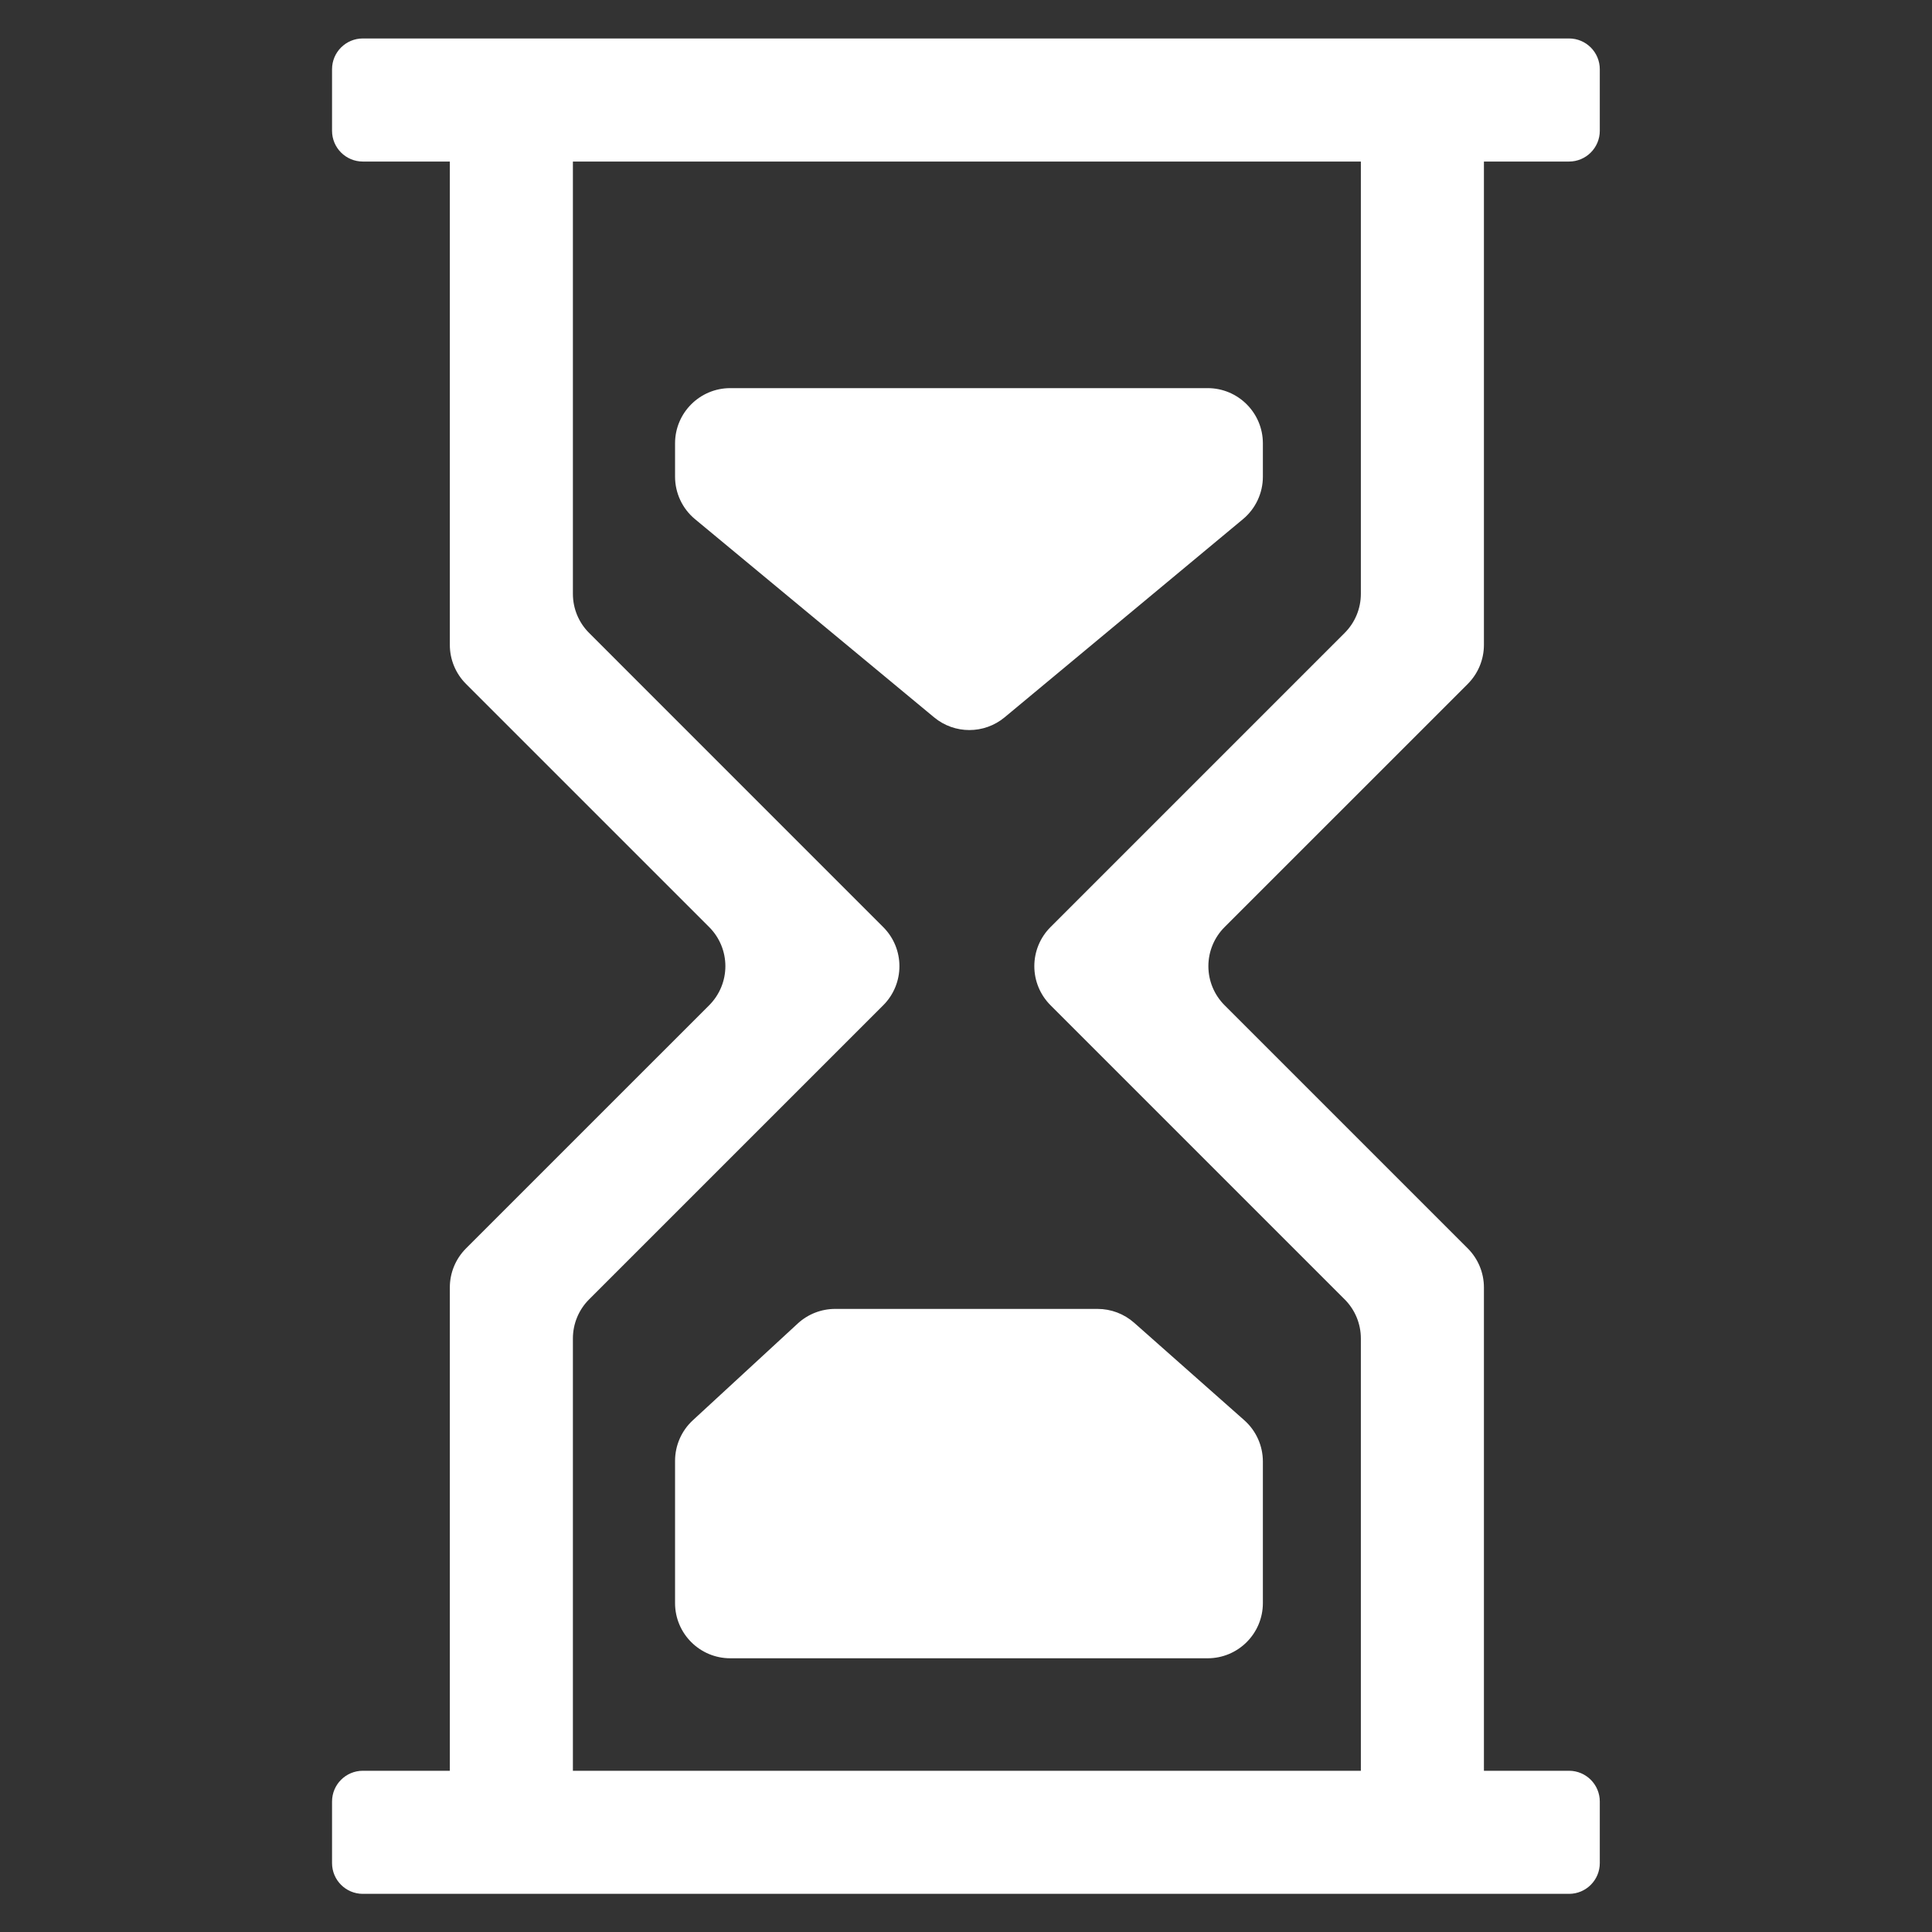
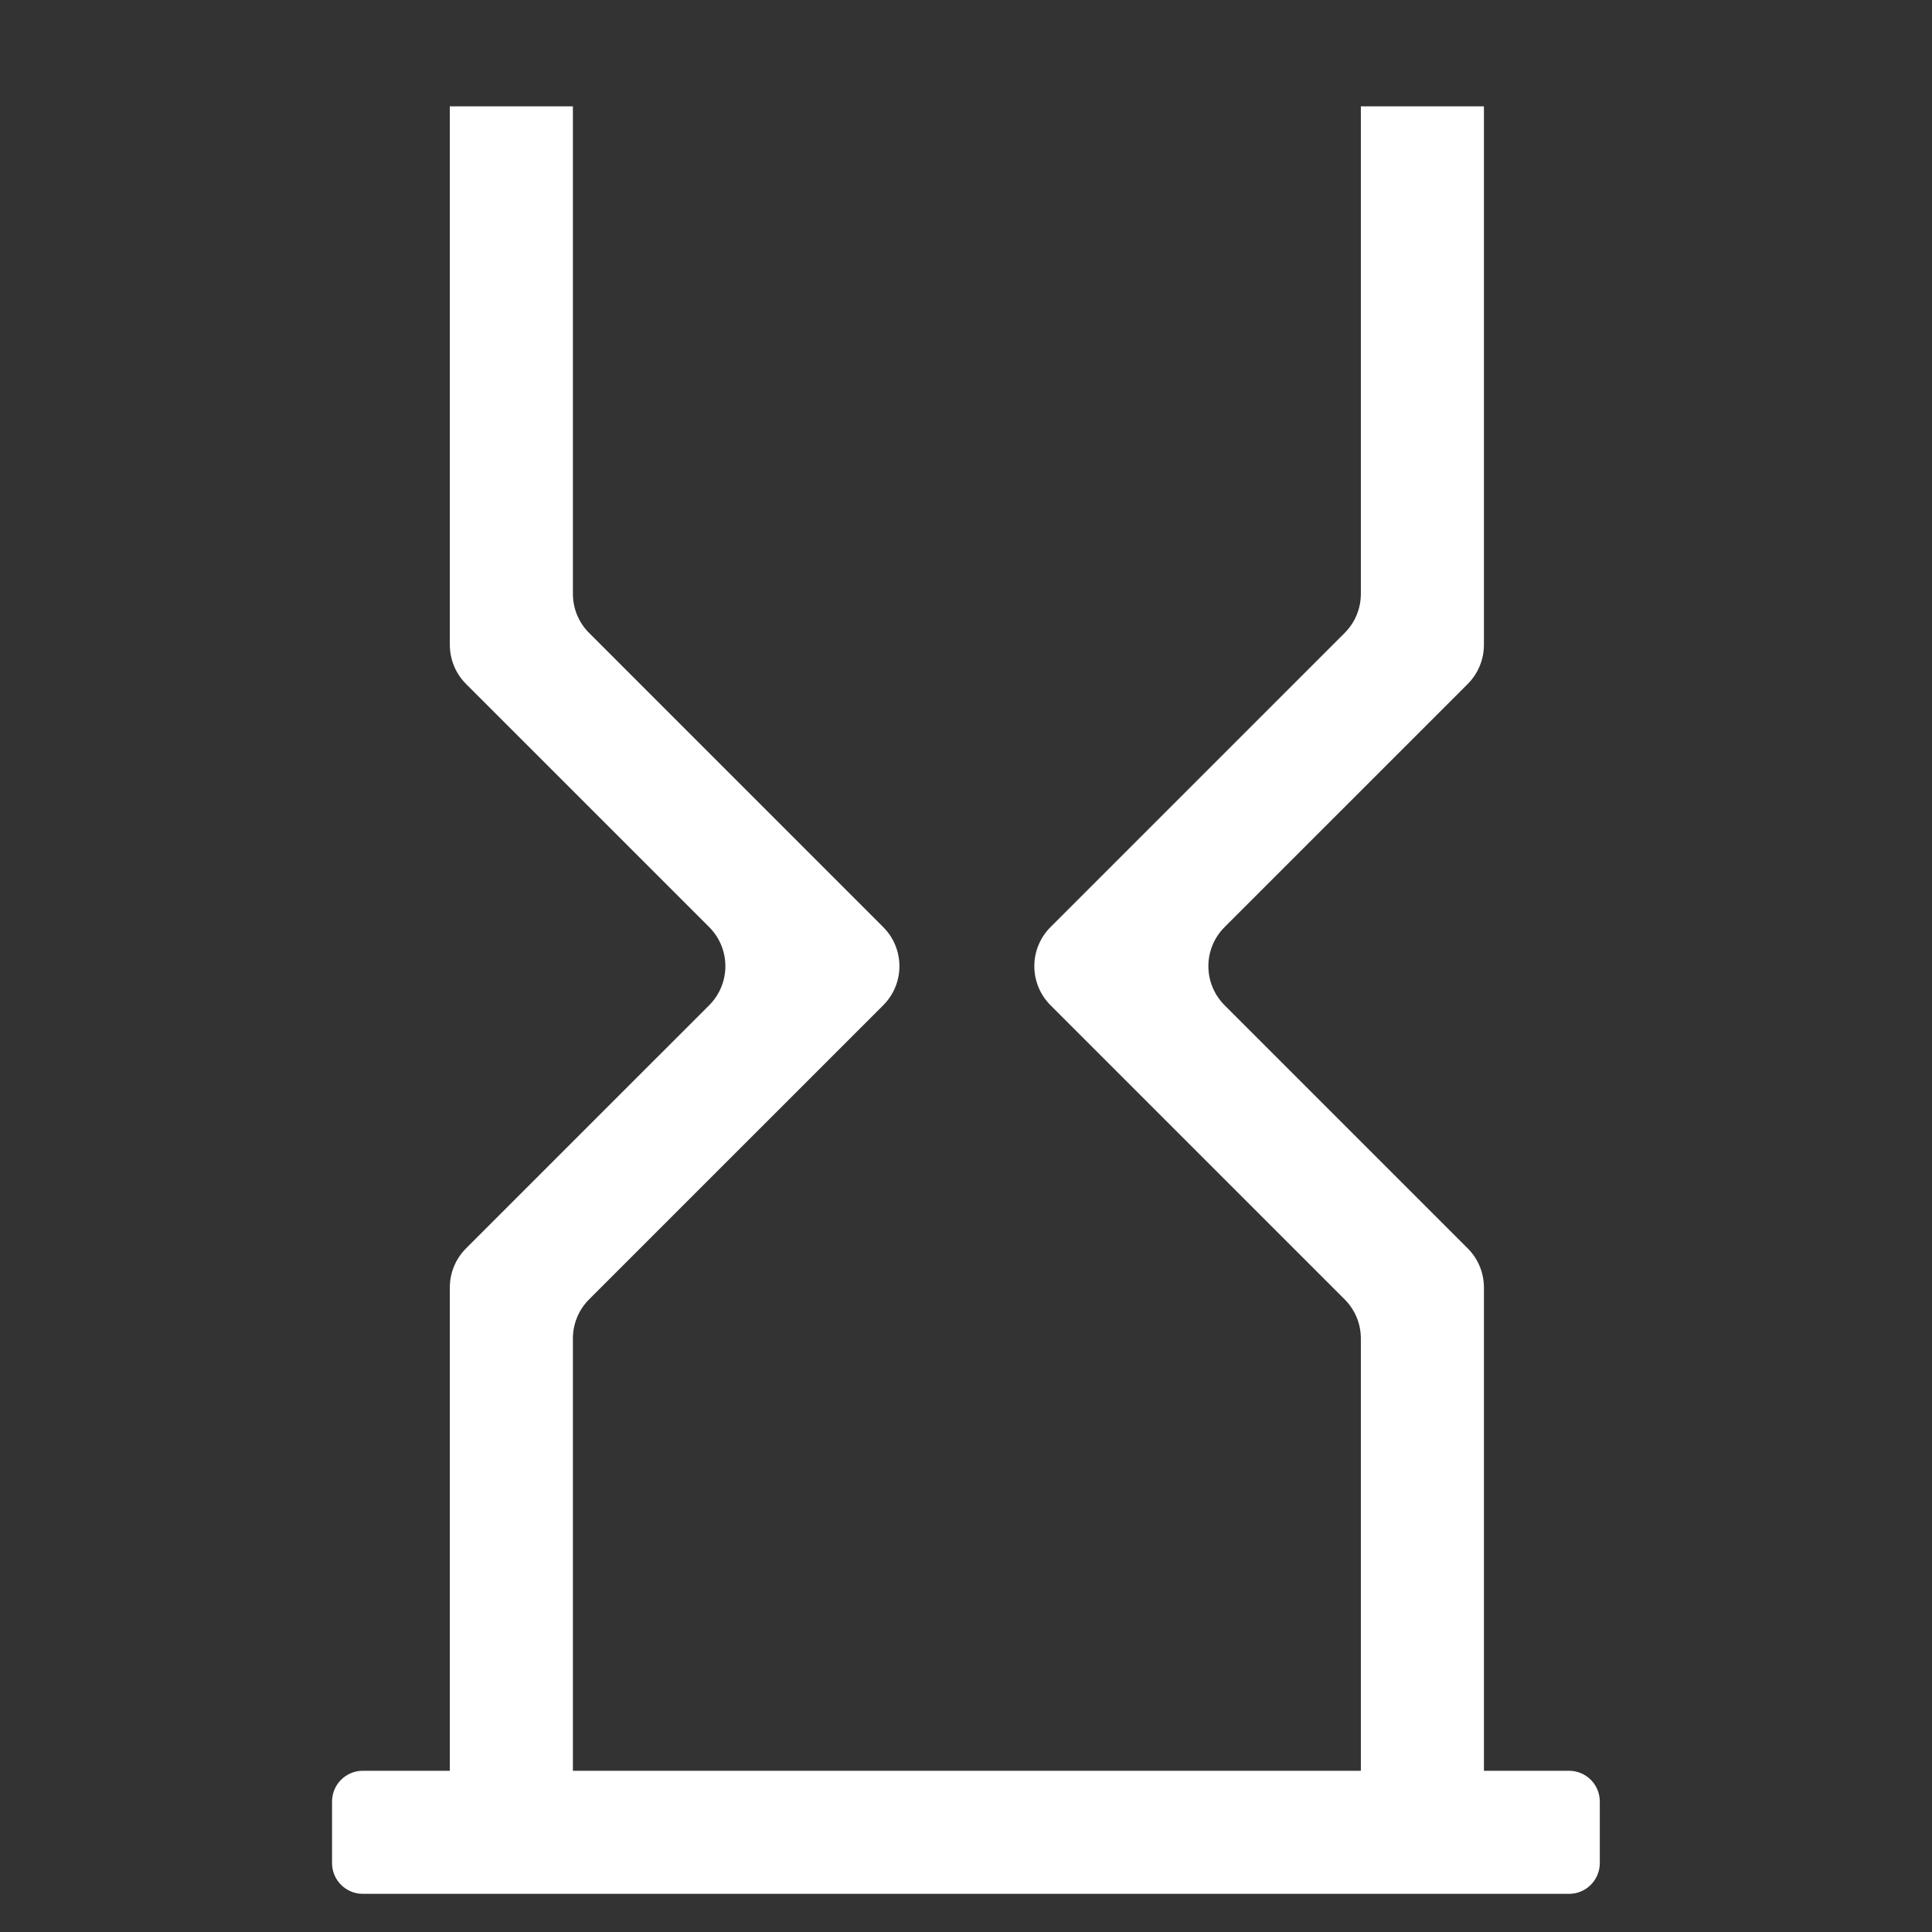
<svg xmlns="http://www.w3.org/2000/svg" width="100%" height="100%" viewBox="0 0 512 512" version="1.1" xml:space="preserve" style="fill-rule:evenodd;clip-rule:evenodd;stroke-linejoin:round;stroke-miterlimit:2;">
  <rect x="0" y="0" width="512" height="512" fill="#333333" stroke="none" />
  <g id="HourglassIcon" transform="matrix(4.878,0,0,4.878,523.147,-242.553)">
    <g transform="matrix(1,0,0,1.037,-182.818,-14.63)">
-       <path d="M162.485,65.685C162.485,64.795 161.736,64.073 160.814,64.073L95.283,64.073C94.36,64.073 93.611,64.795 93.611,65.685L93.611,68.909C93.611,69.799 94.36,70.521 95.283,70.521L160.814,70.521C161.736,70.521 162.485,69.799 162.485,68.909L162.485,65.685Z" style="fill:white;" />
-     </g>
+       </g>
    <g transform="matrix(1,0,0,-1.037,-182.818,219.056)">
      <path d="M162.485,65.685C162.485,64.795 161.736,64.073 160.814,64.073L95.283,64.073C94.36,64.073 93.611,64.795 93.611,65.685L93.611,68.909C93.611,69.799 94.36,70.521 95.283,70.521L160.814,70.521C161.736,70.521 162.485,69.799 162.485,68.909L162.485,65.685Z" style="fill:white;" />
    </g>
    <g transform="matrix(1,0,0,1,25.653,19.605)">
      <path d="M-108.461,35.897L-101.775,35.897L-101.775,62.383C-101.775,63.179 -101.459,63.942 -100.896,64.504C-98.054,67.347 -89.054,76.348 -84.914,80.488C-83.743,81.66 -83.743,83.559 -84.914,84.731C-89.054,88.871 -98.054,97.87 -100.896,100.712C-101.459,101.275 -101.775,102.038 -101.775,102.834C-101.775,108.225 -101.775,129.32 -101.775,129.32L-108.461,129.32L-108.461,100.064C-108.461,99.268 -108.145,98.505 -107.582,97.942C-105.096,95.457 -97.962,88.323 -94.369,84.73C-93.807,84.167 -93.491,83.404 -93.491,82.608C-93.491,81.813 -93.807,81.05 -94.369,80.487C-97.962,76.894 -105.096,69.76 -107.582,67.275C-108.145,66.712 -108.461,65.949 -108.461,65.153C-108.461,59.431 -108.461,35.897 -108.461,35.897ZM-52.281,65.153C-52.281,65.949 -52.597,66.712 -53.159,67.275C-55.645,69.76 -62.779,76.894 -66.372,80.487C-66.935,81.05 -67.251,81.813 -67.251,82.608C-67.251,83.404 -66.935,84.167 -66.372,84.73C-62.779,88.323 -55.645,95.457 -53.159,97.942C-52.597,98.505 -52.281,99.268 -52.281,100.064C-52.281,105.786 -52.281,129.32 -52.281,129.32L-58.967,129.32L-58.967,102.834C-58.967,102.038 -59.283,101.275 -59.846,100.712C-62.688,97.87 -71.688,88.87 -75.829,84.729C-76.391,84.167 -76.707,83.404 -76.707,82.608C-76.707,81.812 -76.391,81.049 -75.829,80.487C-71.688,76.347 -62.688,67.347 -59.846,64.504C-59.283,63.942 -58.967,63.179 -58.967,62.383C-58.967,56.992 -58.967,35.897 -58.967,35.897L-52.281,35.897L-52.281,65.153Z" style="fill:white;" />
    </g>
    <g transform="matrix(1,0,0,1,-182.611,-12.2)">
-       <path d="M143.974,86.01C143.974,84.354 142.63,83.01 140.974,83.01C134.883,83.01 121.13,83.01 115.039,83.01C113.382,83.01 112.039,84.354 112.039,86.01C112.039,86.642 112.039,87.28 112.039,87.82C112.039,88.713 112.437,89.56 113.125,90.13C115.798,92.346 122.728,98.09 126.113,100.896C127.224,101.817 128.835,101.816 129.945,100.893C133.321,98.086 140.227,92.345 142.892,90.129C143.577,89.56 143.974,88.714 143.974,87.823C143.974,87.283 143.974,86.643 143.974,86.01Z" style="fill:white;" />
-     </g>
+       </g>
    <g transform="matrix(1,0,0,1,-182.611,-12.2)">
-       <path d="M142.962,139.08C143.605,139.649 143.974,140.467 143.974,141.327L143.974,149.014C143.974,150.671 142.63,152.014 140.974,152.014C134.883,152.014 121.13,152.014 115.039,152.014C113.382,152.014 112.039,150.671 112.039,149.014C112.039,146.534 112.039,143.132 112.039,141.29C112.039,140.452 112.389,139.652 113.005,139.084C114.485,137.72 117.29,135.133 118.704,133.828C119.258,133.317 119.984,133.034 120.738,133.034C123.794,133.034 131.977,133.034 134.993,133.034C135.725,133.034 136.432,133.302 136.981,133.787C138.438,135.076 141.402,137.699 142.962,139.08Z" style="fill:white;" />
-     </g>
+       </g>
  </g>
</svg>